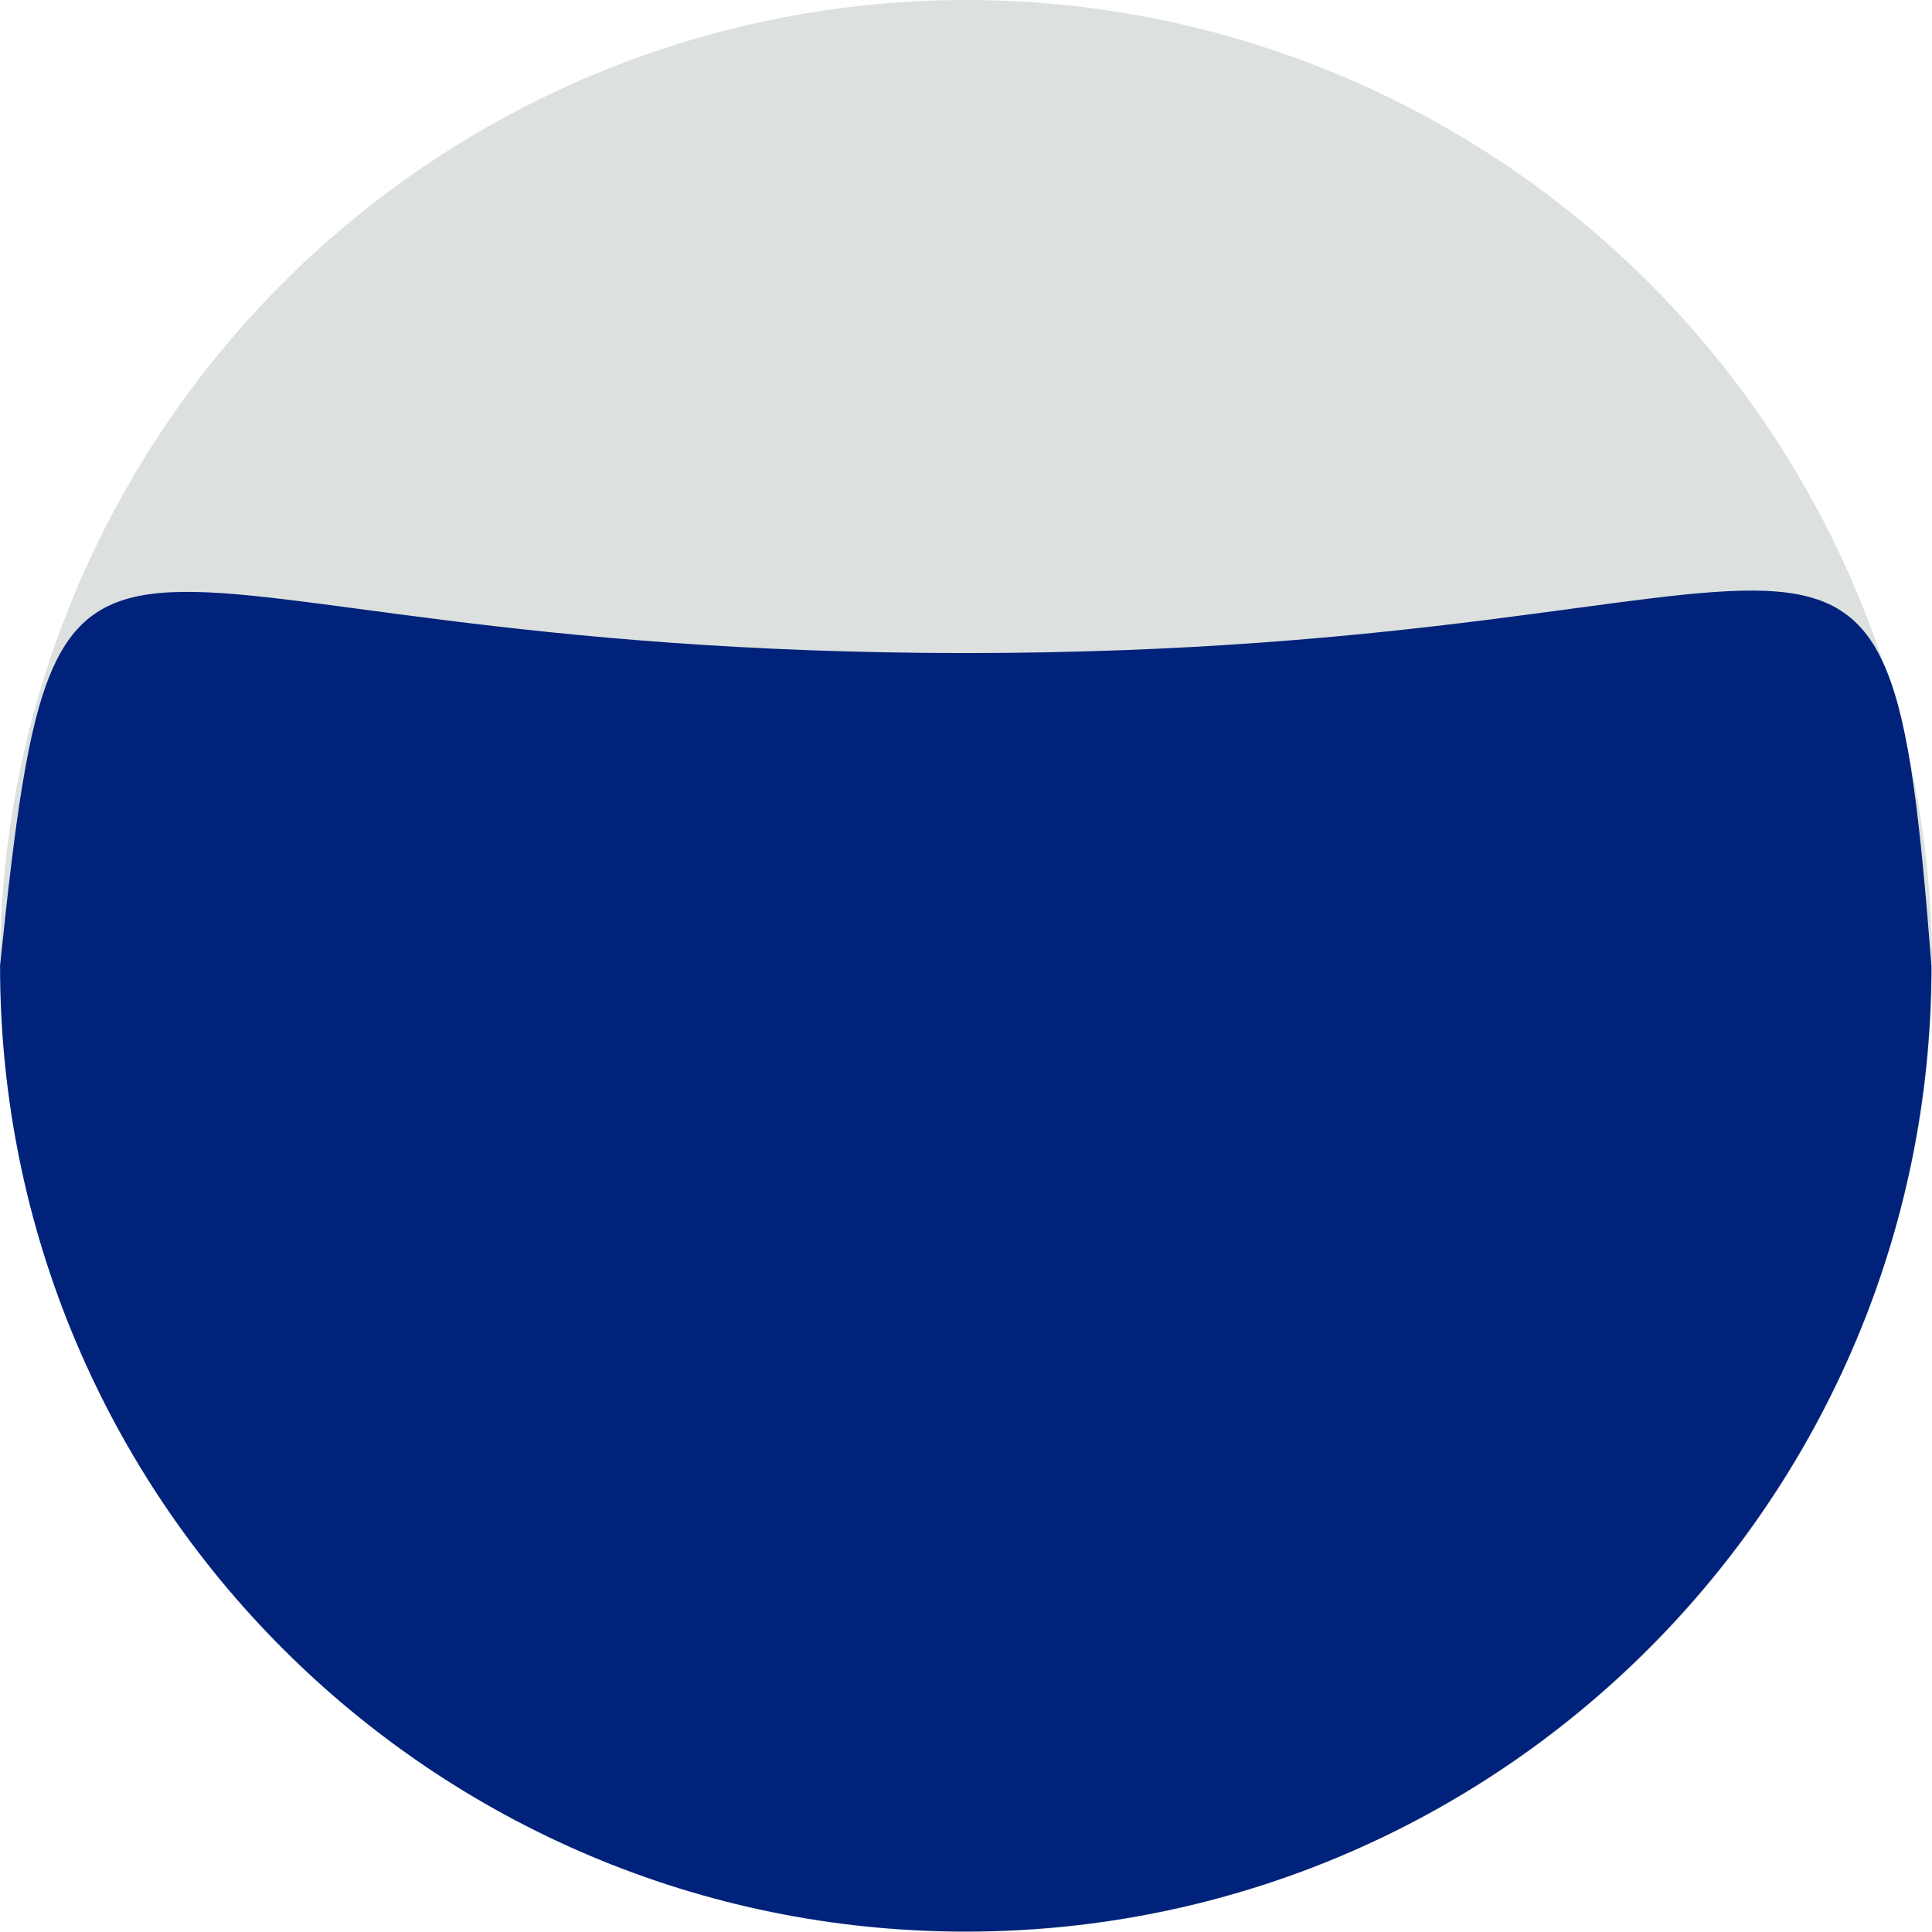
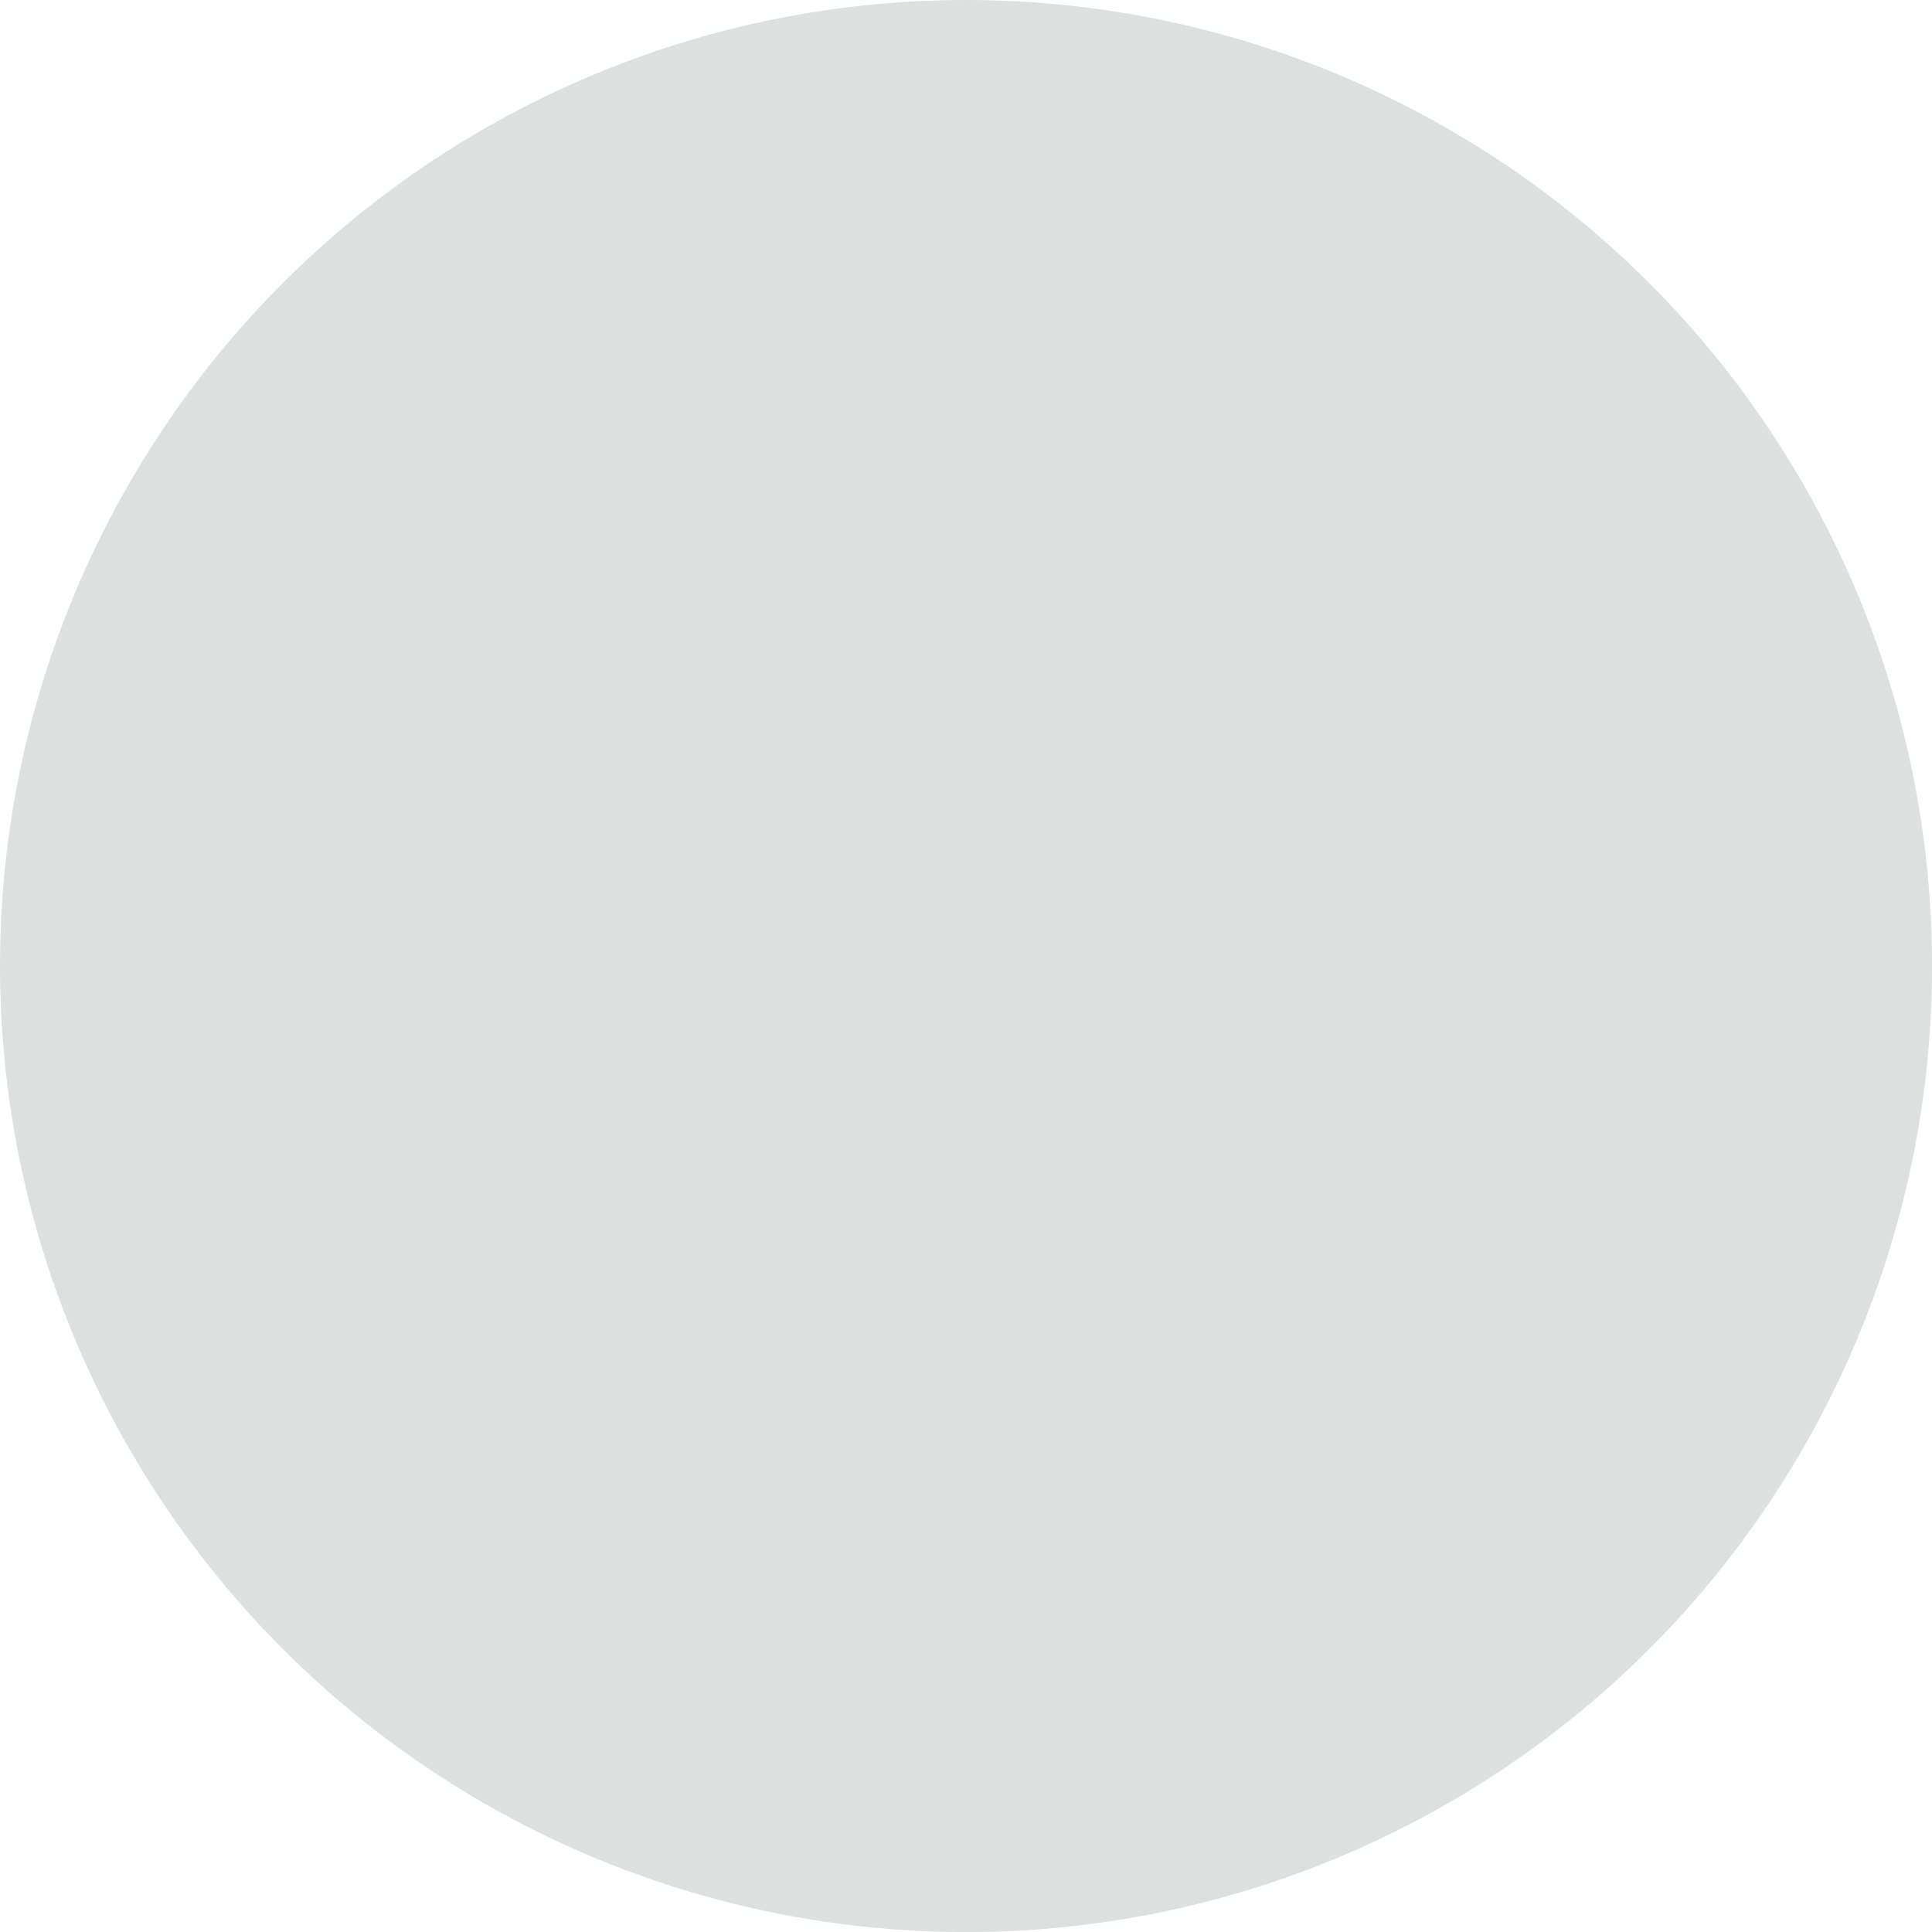
<svg xmlns="http://www.w3.org/2000/svg" version="1.1" id="Calque_1" x="0px" y="0px" width="21" height="21" viewBox="0 0 30.809 30.809" enable-background="new 0 0 30.809 30.809" xml:space="preserve">
  <g id="Groupe_57" transform="translate(-283.926 -253)">
    <circle id="Ellipse_12" fill="#DCE0DF" cx="299.331" cy="268.405" r="15.405" />
-     <path id="Tracé_144" fill="#00227A" d="M299.326,263.414c14.212,0,14.679-4.307,15.4,4.99   c-0.001,8.506-6.897,15.399-15.402,15.398c-8.506-0.002-15.399-6.897-15.397-15.403   C284.882,259.166,285.119,263.414,299.326,263.414z" />
  </g>
</svg>